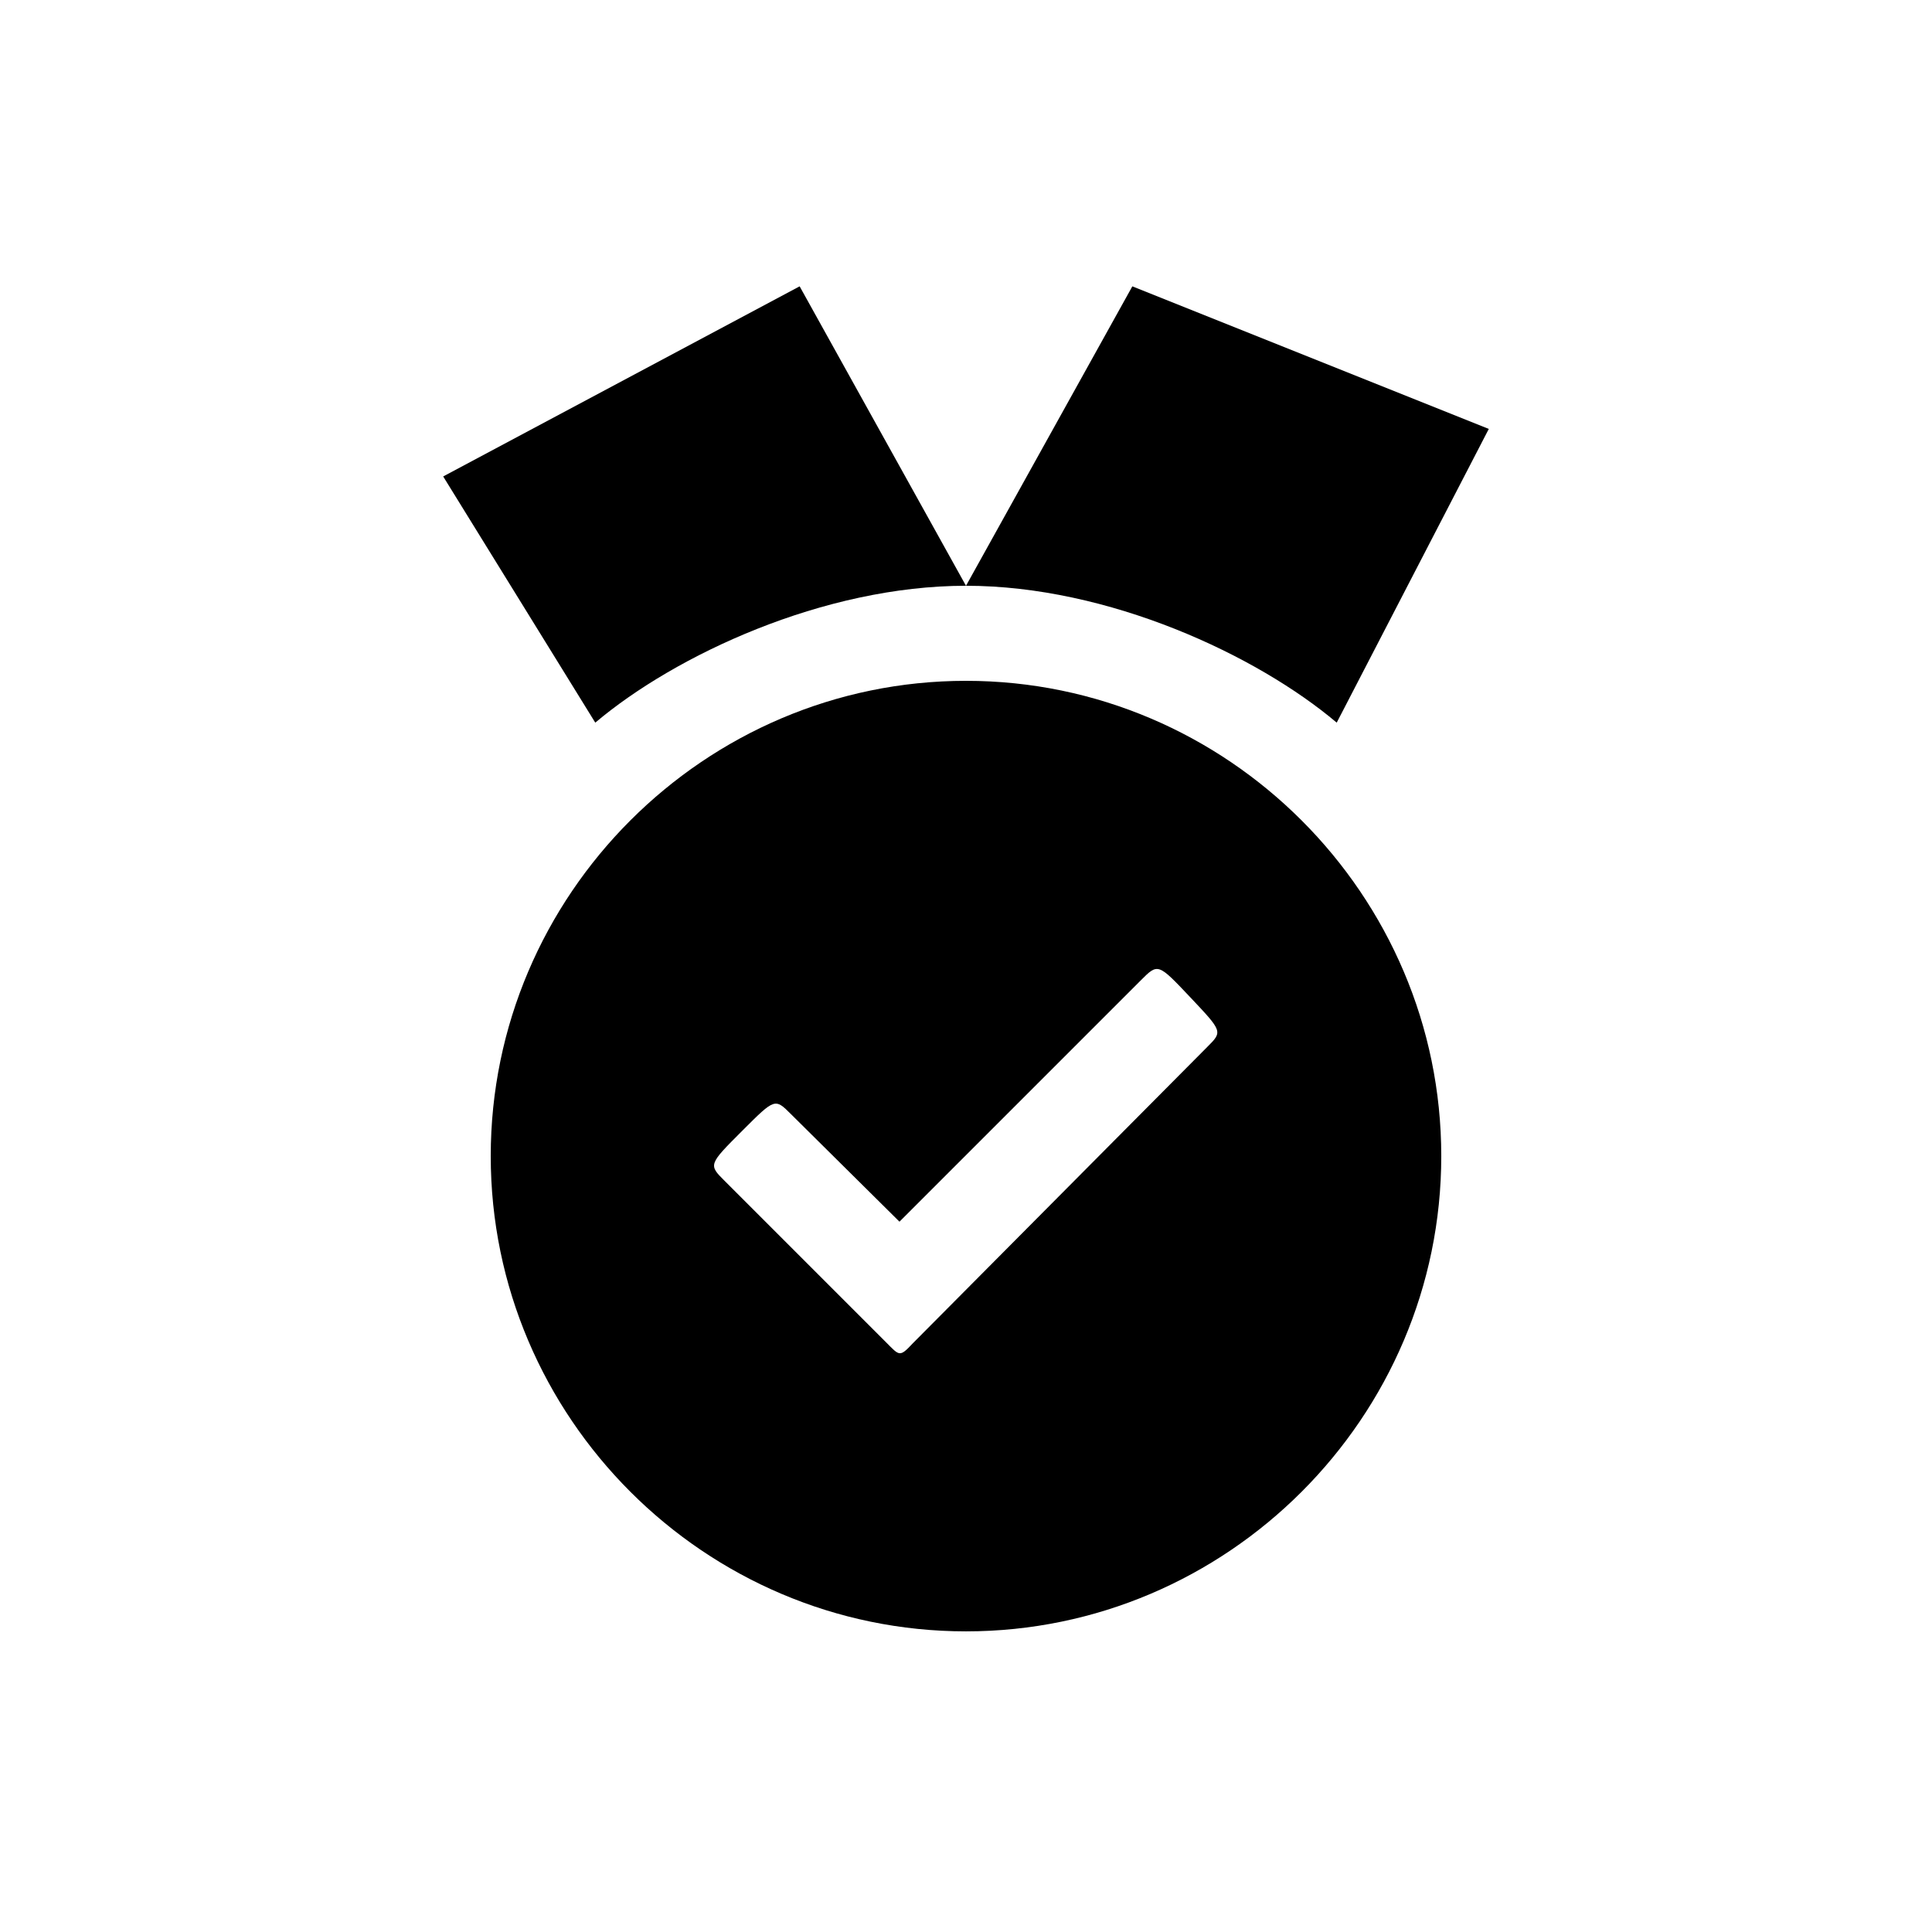
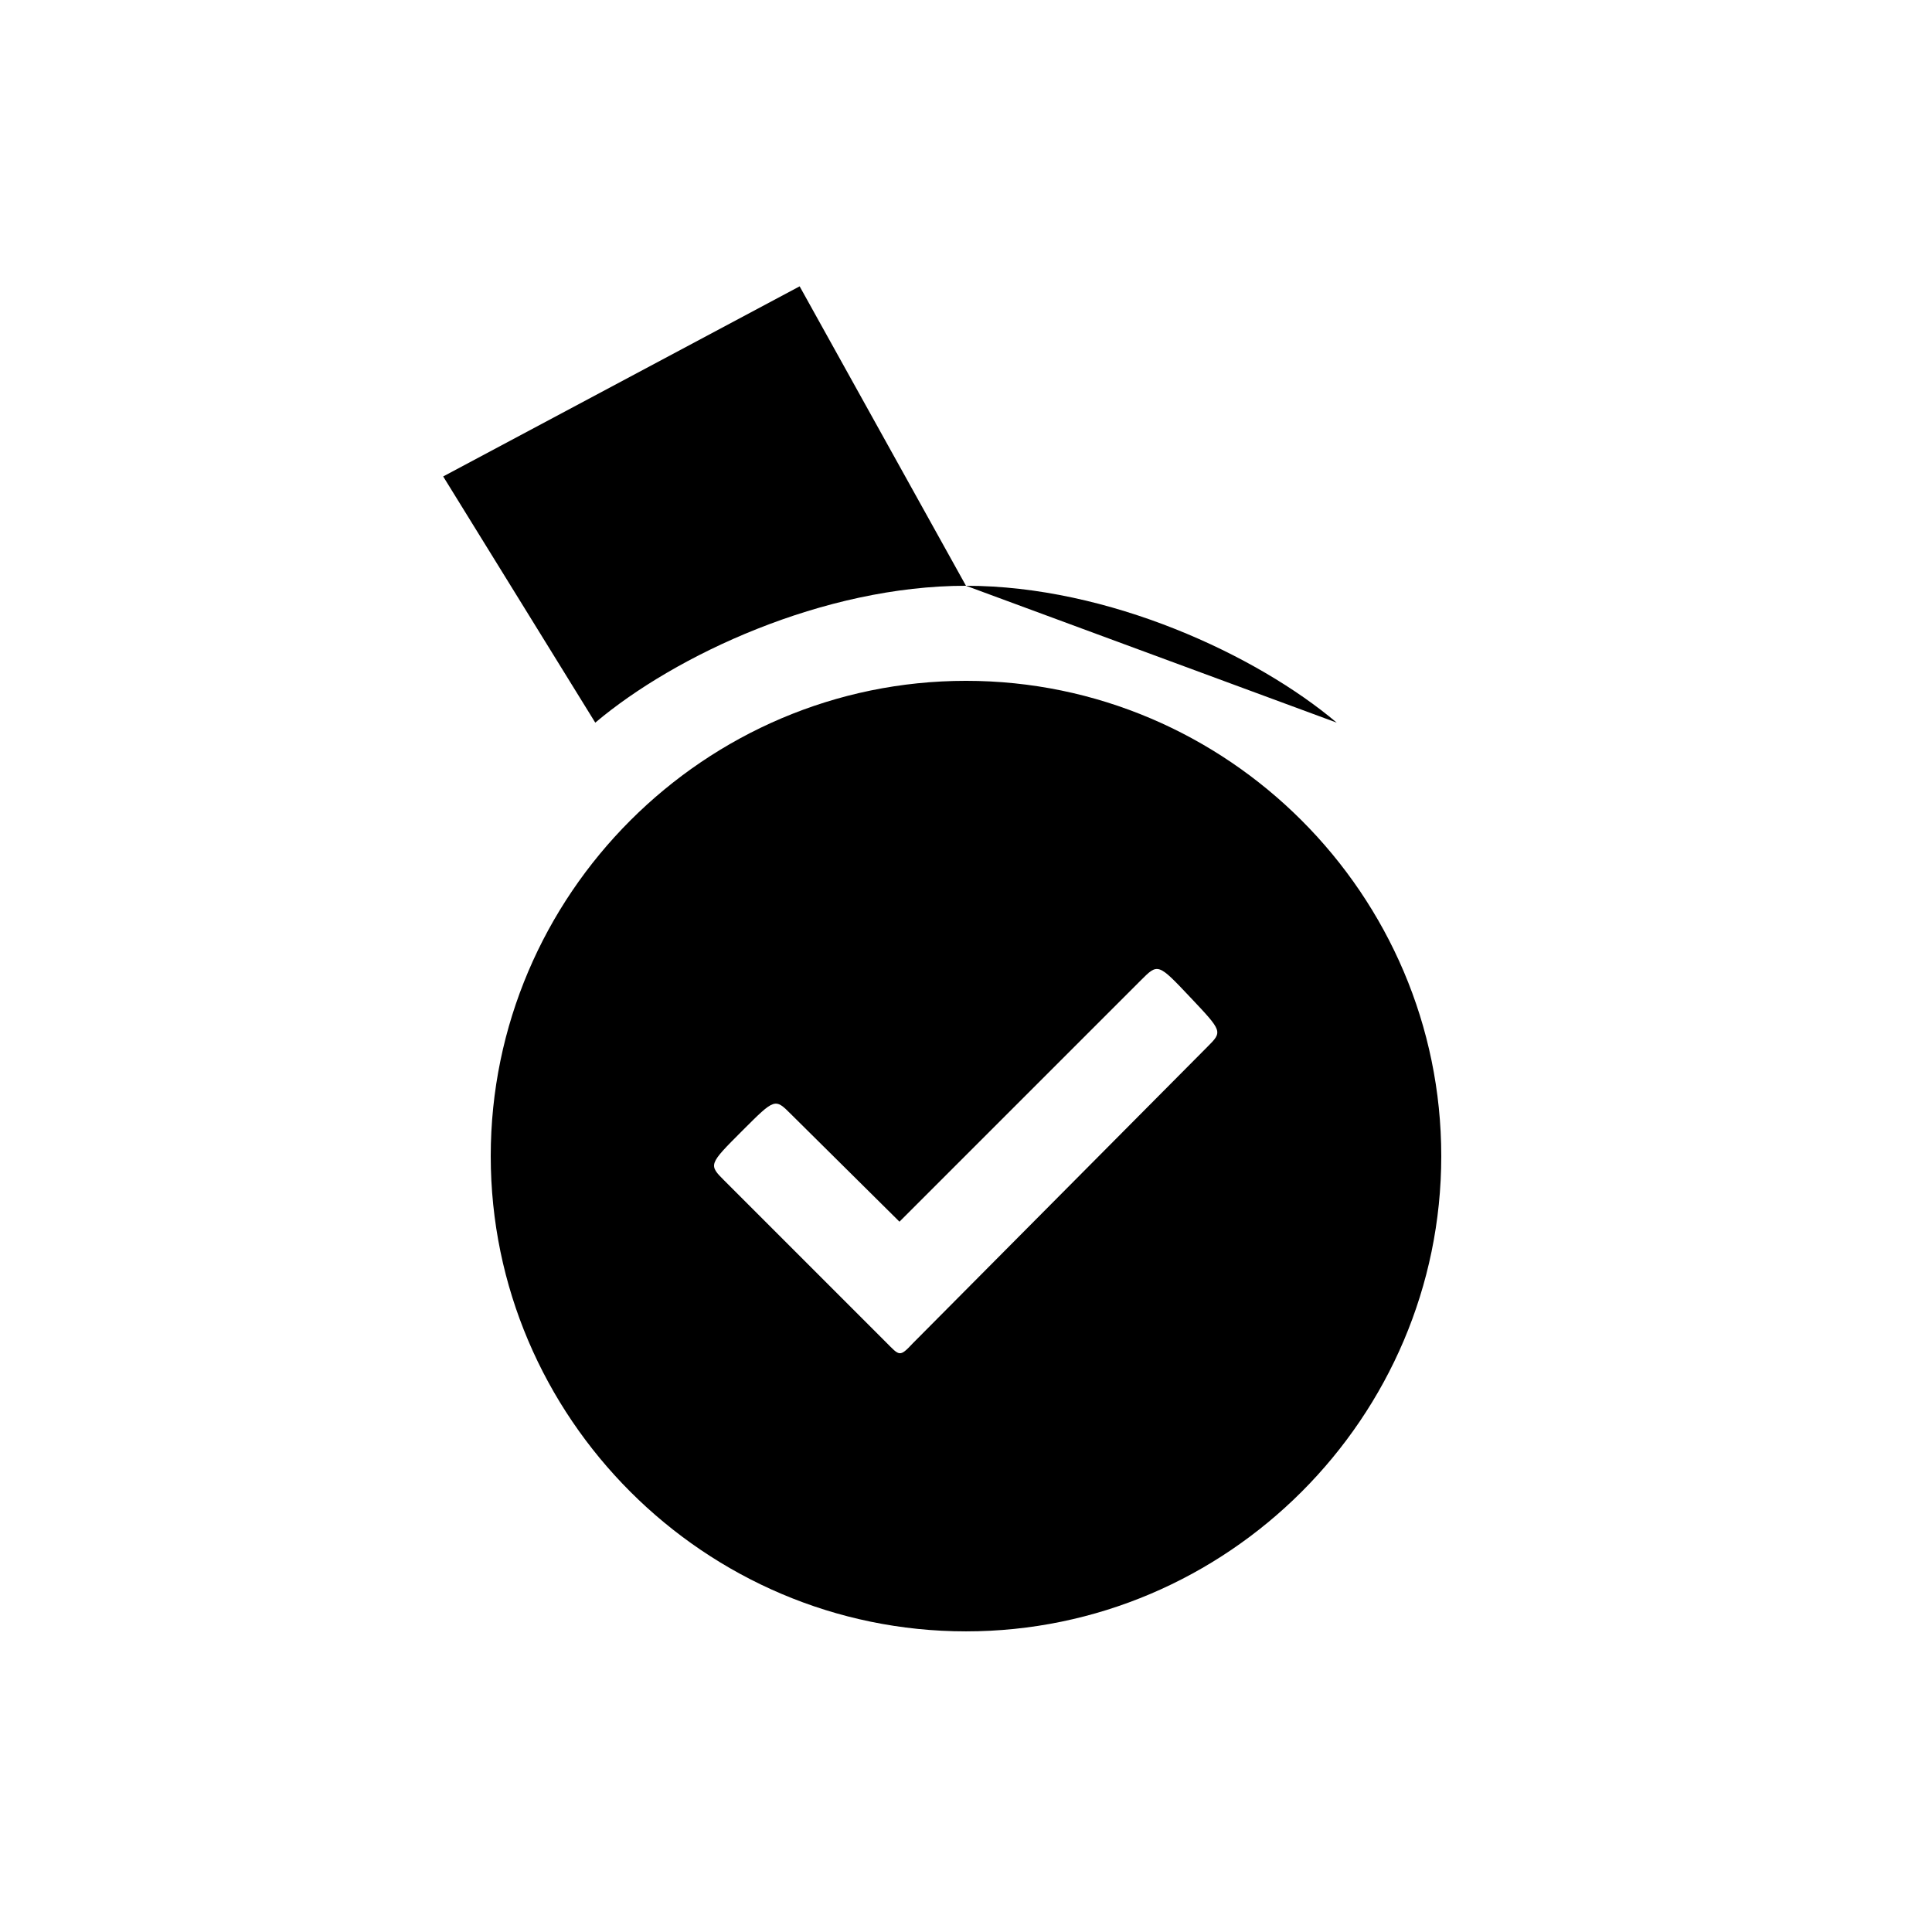
<svg xmlns="http://www.w3.org/2000/svg" fill="#000000" width="800px" height="800px" version="1.1" viewBox="144 144 512 512">
-   <path d="m378.84 499.75c3.527 3.527 3.527 4.031 7.055 0.25l78.09-78.594c4.031-4.031 4.031-4.031-4.535-13.098-8.566-9.07-8.566-9.07-13.098-4.535l-63.984 63.984-28.719-28.465c-4.281-4.281-4.281-4.281-12.848 4.281-9.07 9.07-9.07 9.07-4.785 13.352zm21.16 76.578c-69.273 0-125.95-56.68-125.95-125.95 0-69.273 56.68-125.95 125.95-125.95s125.95 56.68 125.95 125.95c0 69.273-56.68 125.95-125.95 125.95zm-98.246-240.82-40.305-65.242 94.465-50.383 44.082 79.352c-37.785 0-77.082 18.391-98.242 36.273zm196.49 0c-21.16-17.887-60.457-36.273-98.242-36.273l44.082-79.352 94.465 37.785z" />
+   <path d="m378.84 499.75c3.527 3.527 3.527 4.031 7.055 0.25l78.09-78.594c4.031-4.031 4.031-4.031-4.535-13.098-8.566-9.07-8.566-9.07-13.098-4.535l-63.984 63.984-28.719-28.465c-4.281-4.281-4.281-4.281-12.848 4.281-9.07 9.07-9.07 9.07-4.785 13.352zm21.16 76.578c-69.273 0-125.95-56.68-125.95-125.95 0-69.273 56.68-125.95 125.95-125.95s125.95 56.68 125.95 125.95c0 69.273-56.68 125.95-125.95 125.95zm-98.246-240.82-40.305-65.242 94.465-50.383 44.082 79.352c-37.785 0-77.082 18.391-98.242 36.273zm196.49 0c-21.16-17.887-60.457-36.273-98.242-36.273z" />
</svg>